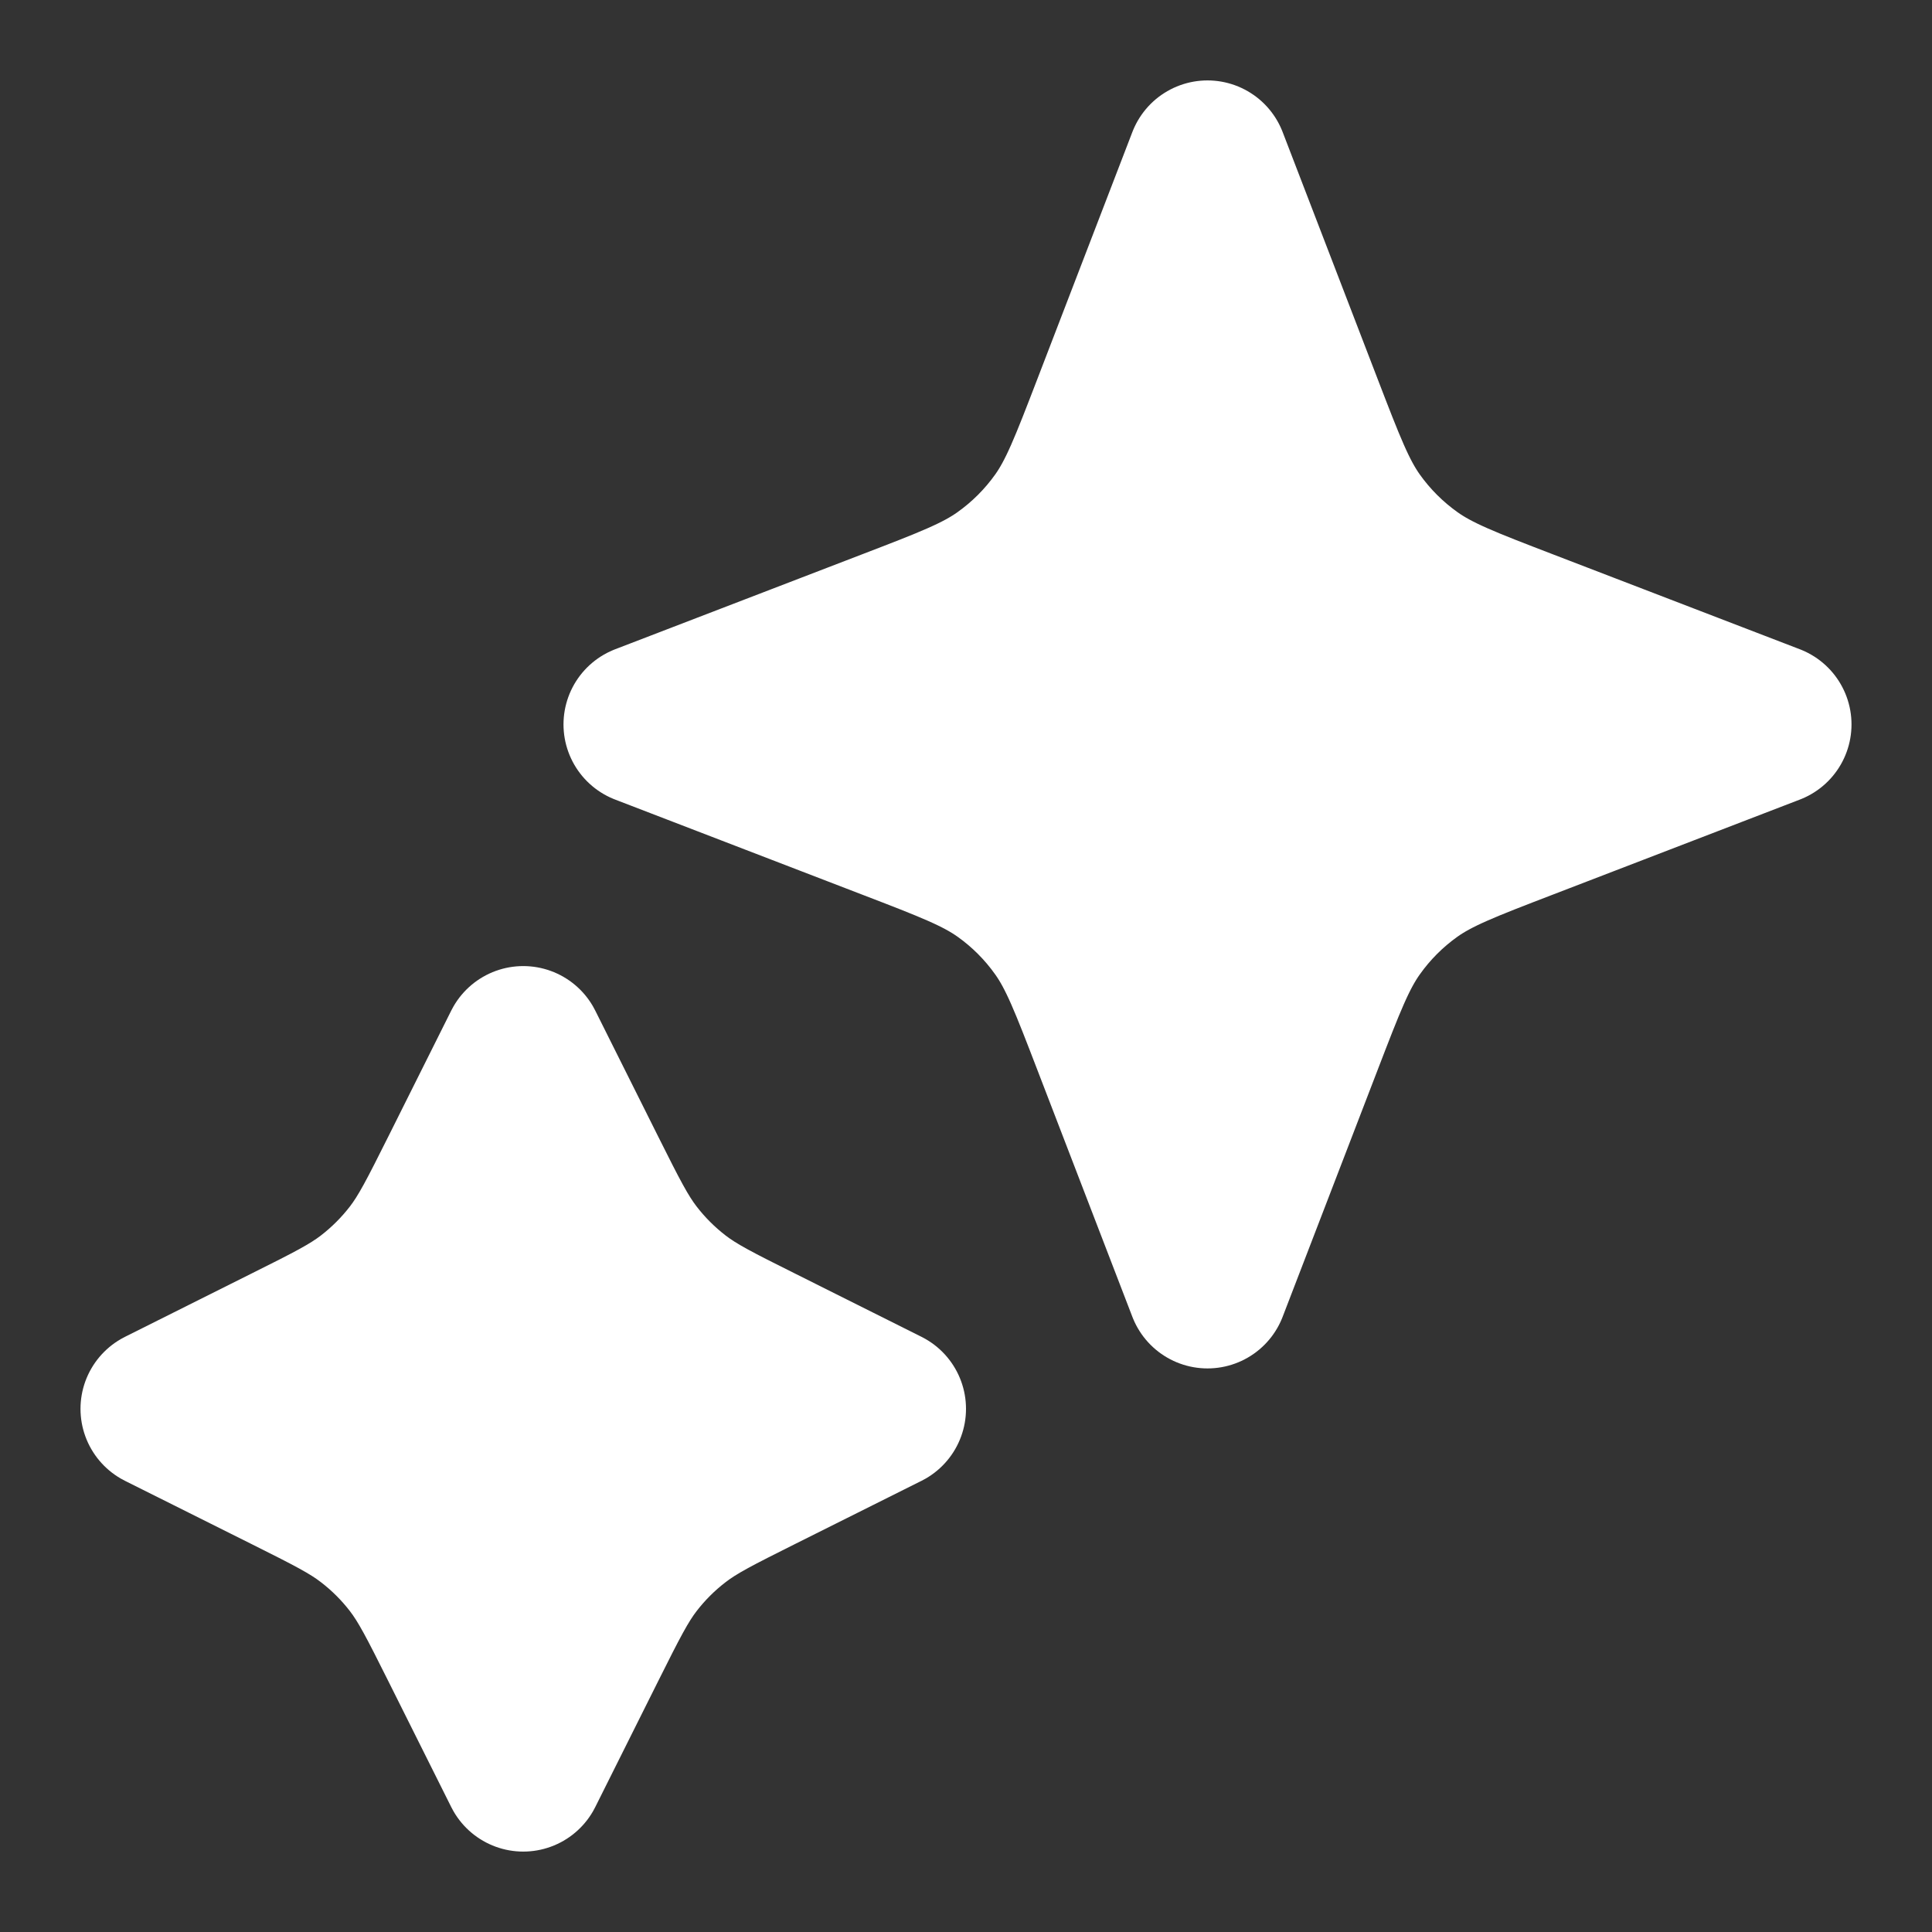
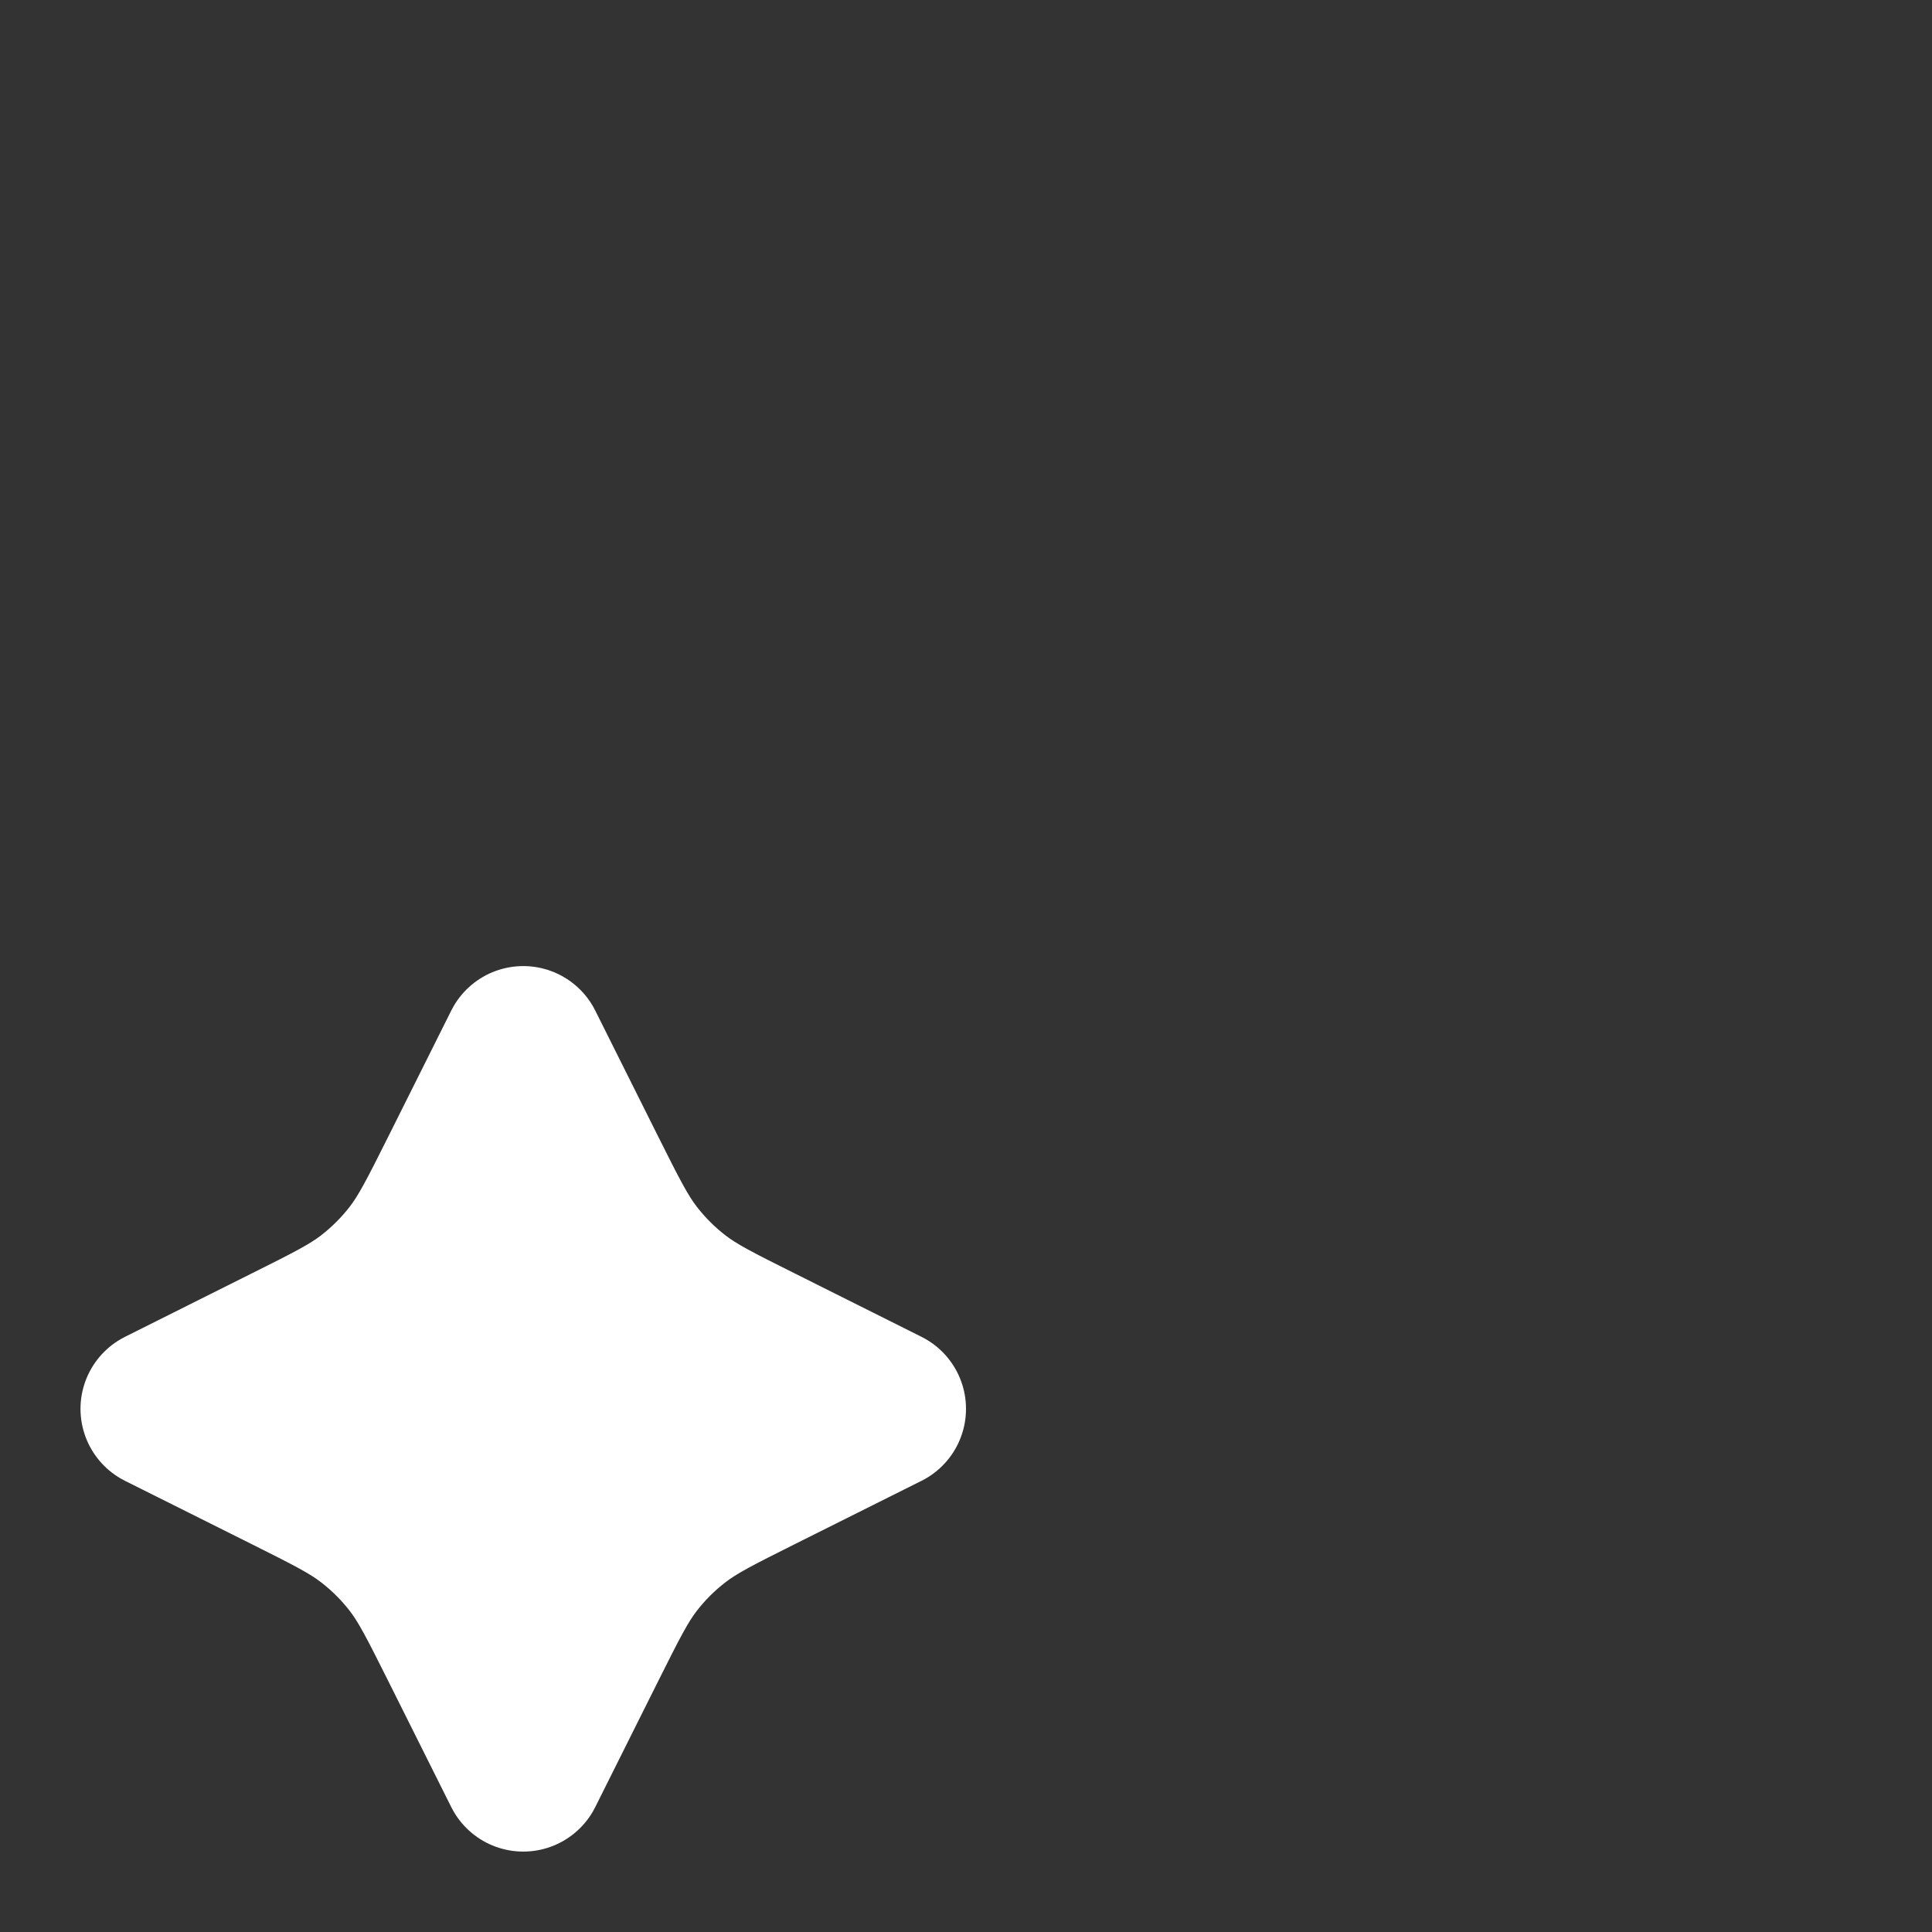
<svg xmlns="http://www.w3.org/2000/svg" width="24" height="24" viewBox="0 0 24 24" fill="none">
  <rect x="0" y="0" width="24" height="24" fill="#333333" stroke="none" />
  <path d="M6.5 13.001L7.284 14.57C7.55 15.101 7.683 15.366 7.86 15.596C8.017 15.8 8.2 15.983 8.405 16.141C8.635 16.318 8.9 16.451 9.431 16.716L11 17.501L9.431 18.285C8.9 18.551 8.635 18.683 8.405 18.861C8.2 19.018 8.017 19.201 7.86 19.405C7.683 19.635 7.55 19.901 7.284 20.432L6.5 22.001L5.716 20.432C5.45 19.901 5.317 19.635 5.14 19.405C4.983 19.201 4.8 19.018 4.595 18.861C4.365 18.683 4.1 18.551 3.569 18.285L2 17.501L3.569 16.716C4.1 16.451 4.365 16.318 4.595 16.141C4.8 15.983 4.983 15.8 5.14 15.596C5.317 15.366 5.45 15.101 5.716 14.57L6.5 13.001Z" fill="white" stroke="white" stroke-width="2" stroke-linecap="round" stroke-linejoin="round" />
-   <path d="M15 1.999L16.179 5.064C16.461 5.797 16.602 6.163 16.821 6.472C17.015 6.745 17.254 6.984 17.527 7.178C17.836 7.398 18.202 7.539 18.936 7.821L22 8.999L18.936 10.178C18.202 10.46 17.836 10.601 17.527 10.82C17.254 11.014 17.015 11.253 16.821 11.527C16.602 11.835 16.461 12.202 16.179 12.935L15 15.999L13.821 12.935C13.539 12.202 13.398 11.835 13.179 11.527C12.985 11.253 12.746 11.014 12.473 10.82C12.164 10.601 11.798 10.46 11.064 10.178L8 8.999L11.064 7.821C11.798 7.539 12.164 7.398 12.473 7.178C12.746 6.984 12.985 6.745 13.179 6.472C13.398 6.163 13.539 5.797 13.821 5.064L15 1.999Z" fill="white" stroke="white" stroke-width="2" stroke-linecap="round" stroke-linejoin="round" />
</svg>